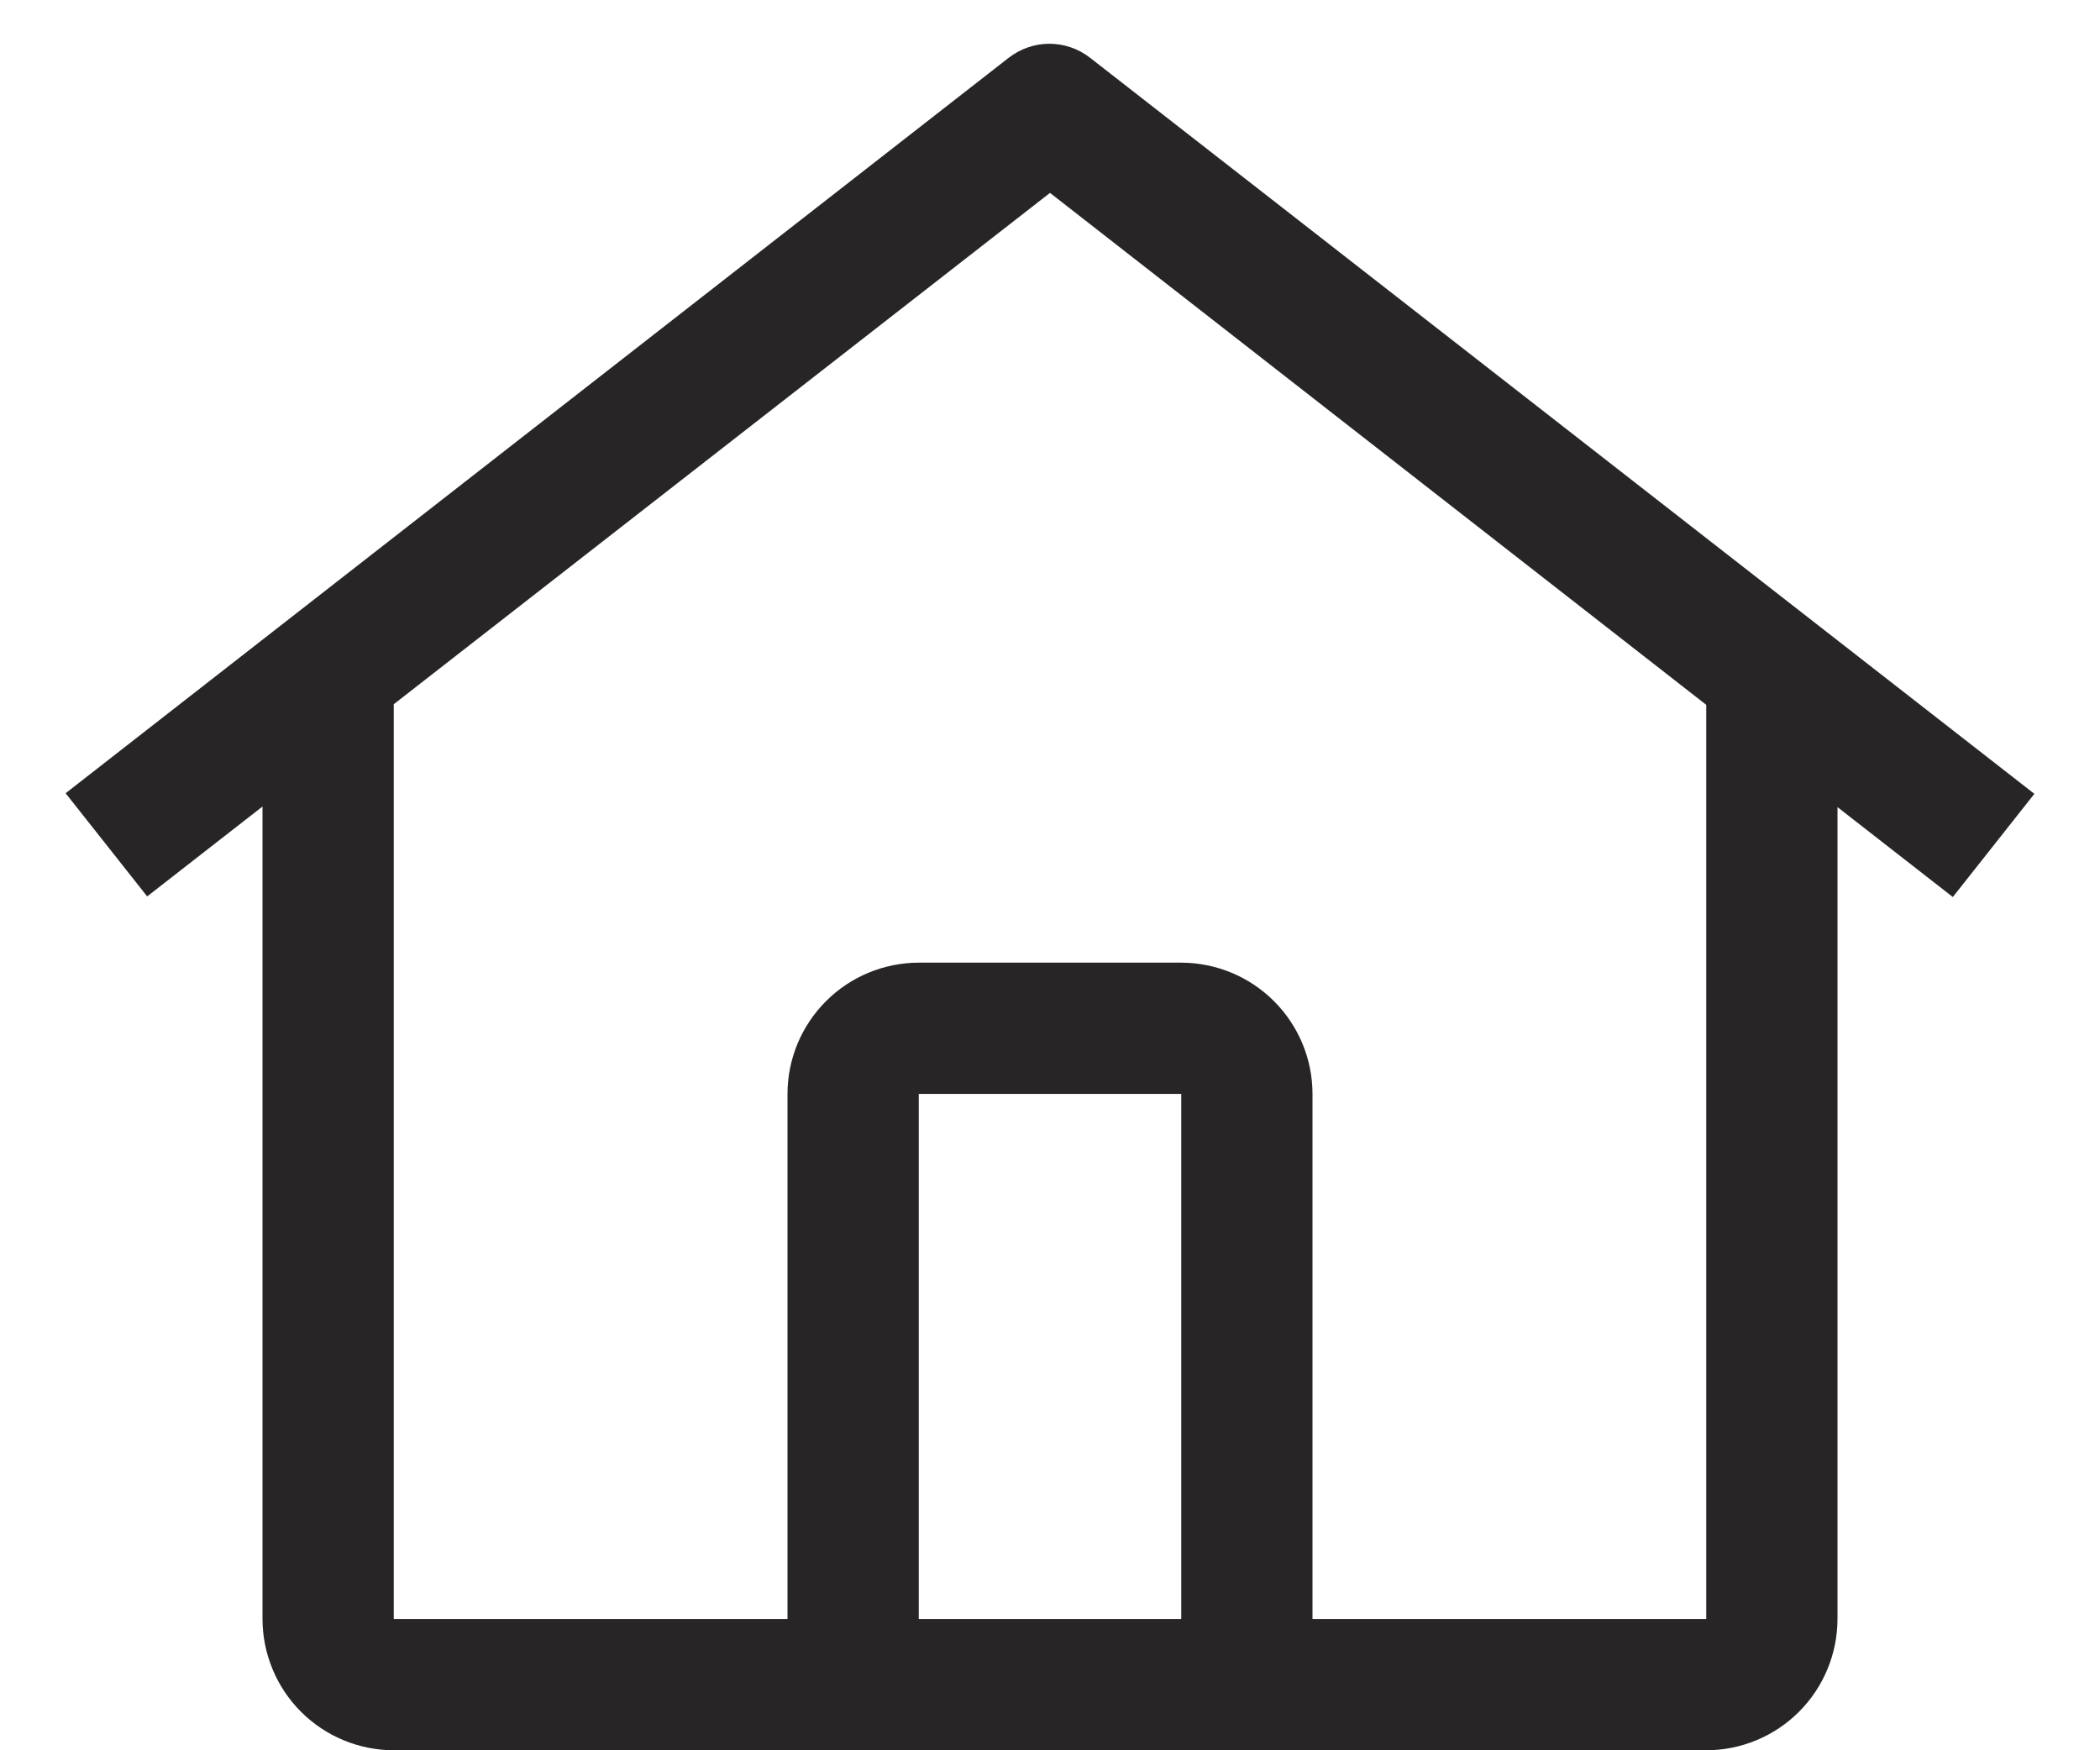
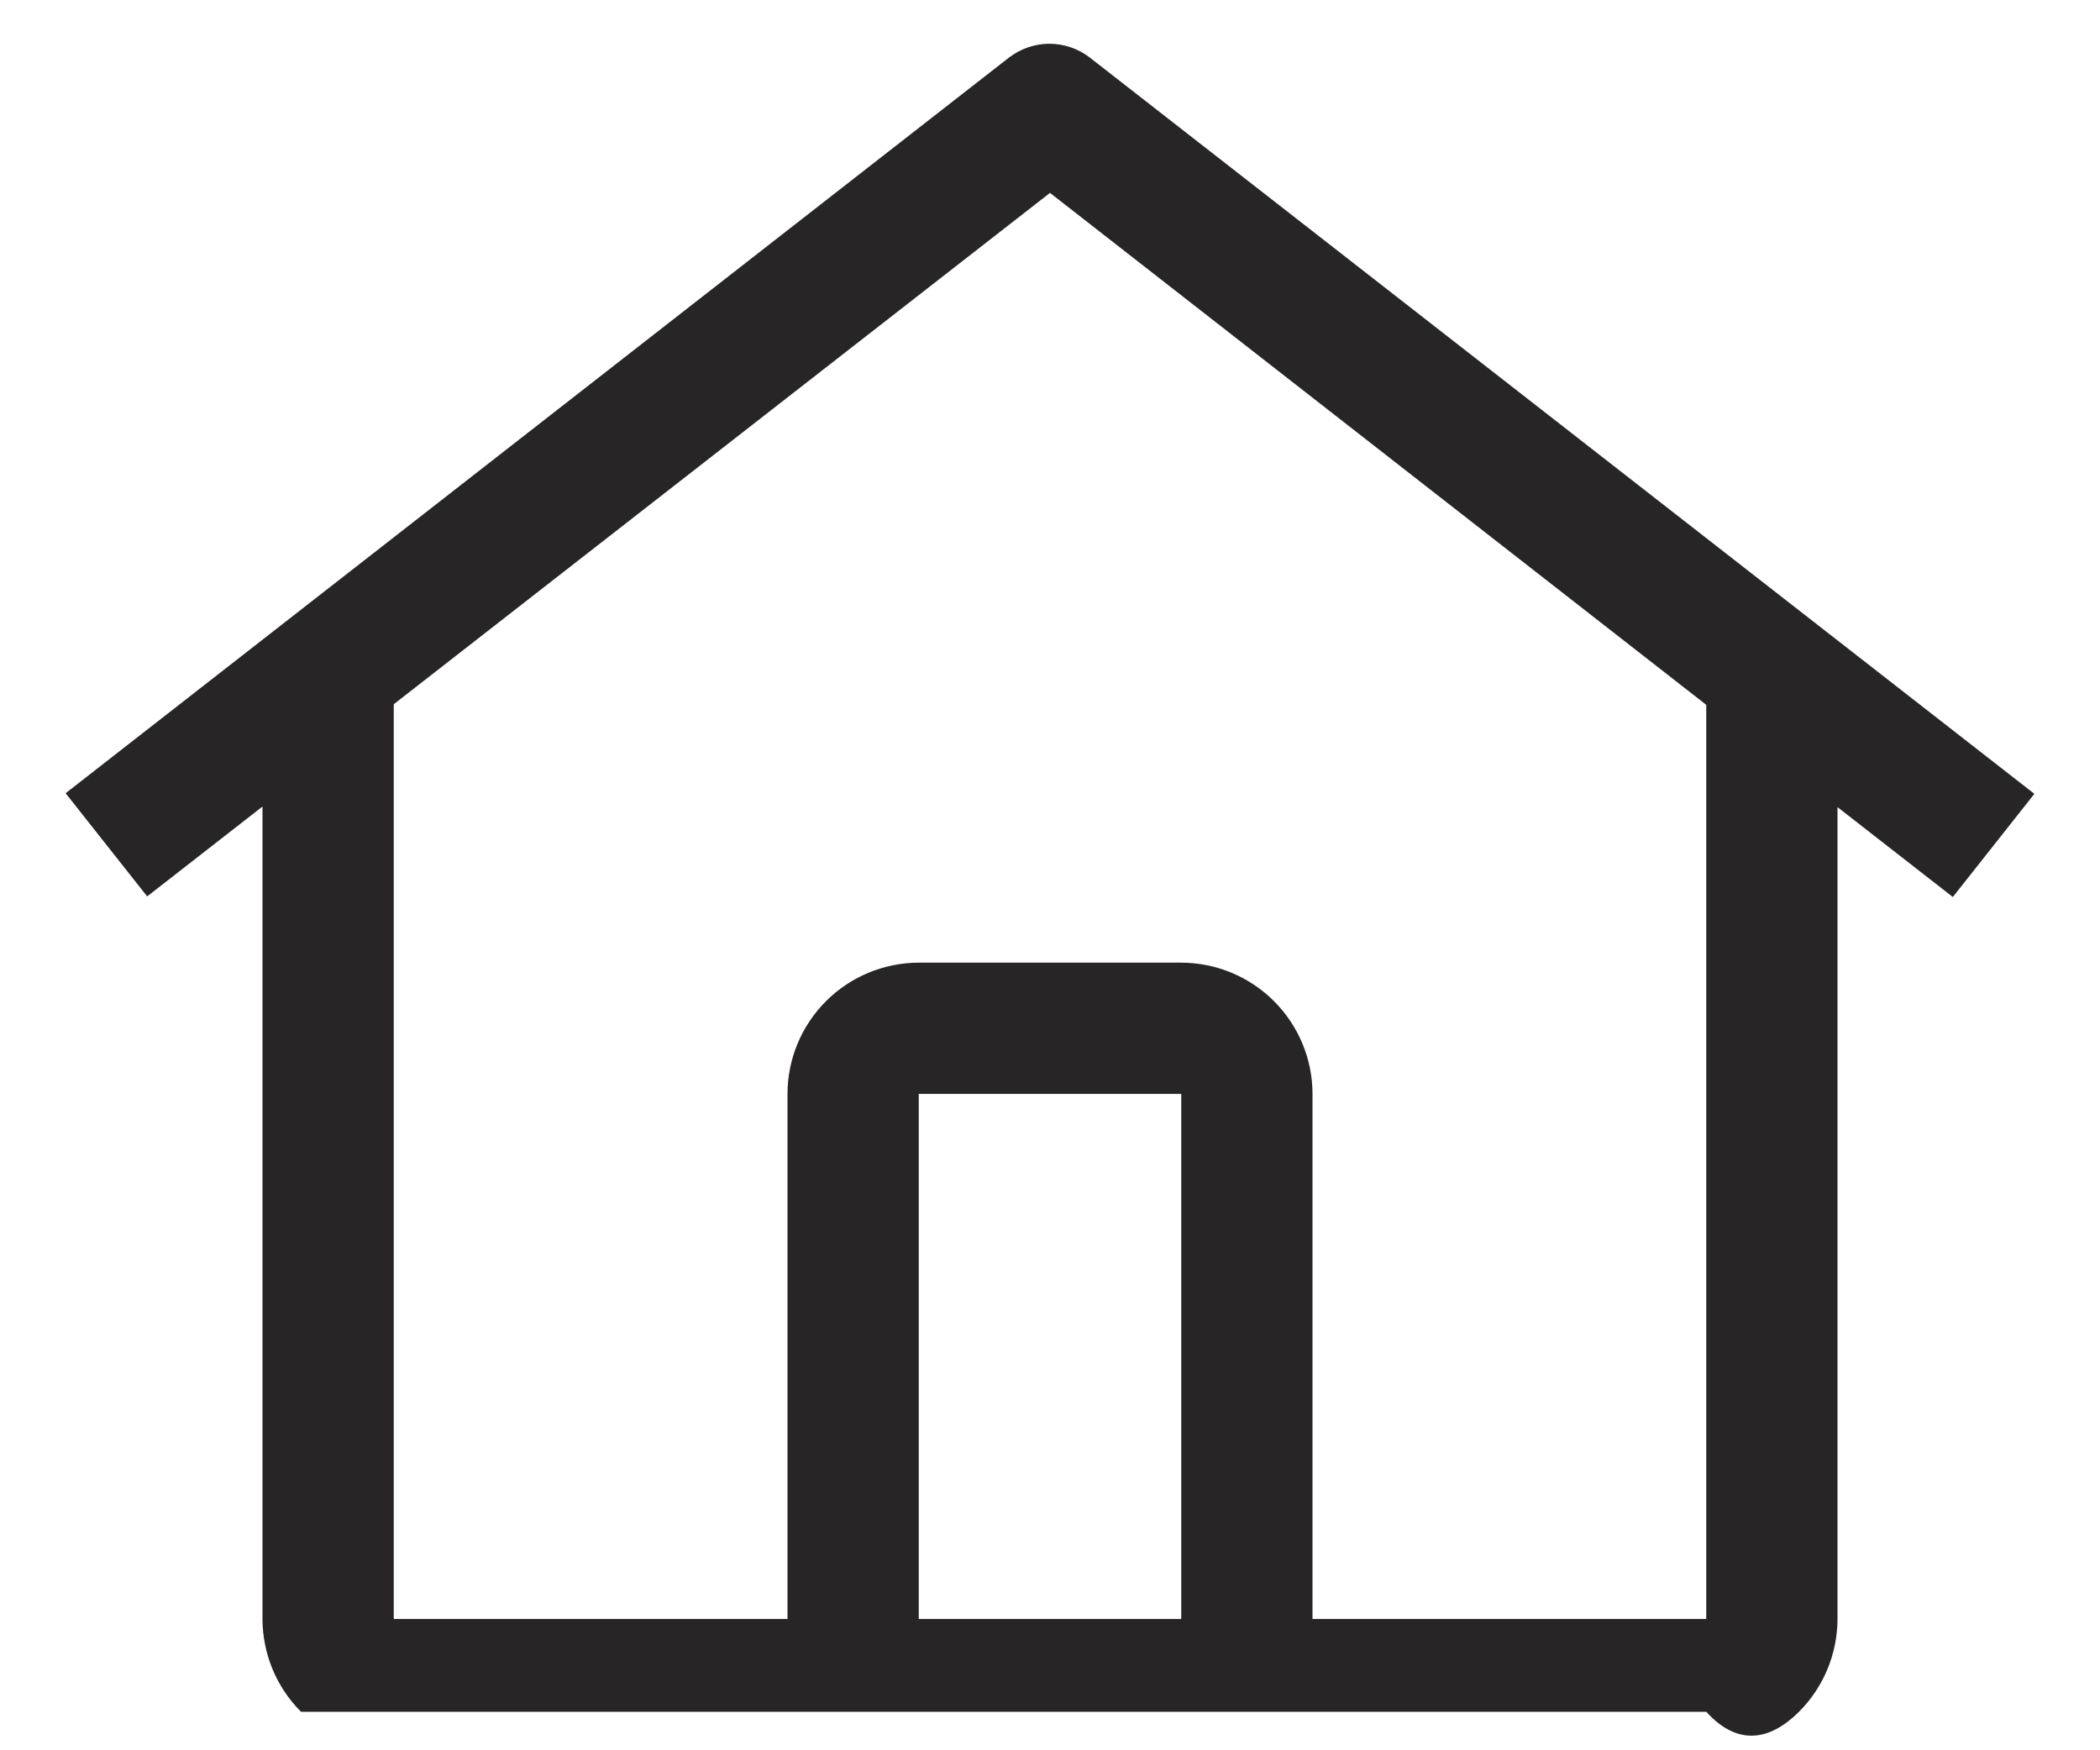
<svg xmlns="http://www.w3.org/2000/svg" width="24" height="20" viewBox="0 0 24 20" fill="none">
-   <path d="M12.459 0.661C12.326 0.557 12.162 0.5 11.993 0.5C11.825 0.5 11.661 0.557 11.527 0.661L0.75 9.064L1.682 10.243L3 9.216V18.5C3.001 18.898 3.159 19.279 3.44 19.56C3.721 19.841 4.102 19.999 4.5 20H19.5C19.898 19.999 20.279 19.841 20.56 19.56C20.841 19.279 20.999 18.898 21 18.5V9.223L22.318 10.25L23.25 9.071L12.459 0.661ZM13.5 18.5H10.5V12.5H13.5V18.5ZM15 18.5V12.5C15 12.102 14.841 11.721 14.56 11.44C14.279 11.159 13.898 11.001 13.5 11H10.5C10.102 11.001 9.721 11.159 9.44 11.44C9.159 11.721 9 12.102 9 12.5V18.5H4.5V8.047L12 2.204L19.5 8.054V18.5H15Z" fill="#272525" />
+   <path d="M12.459 0.661C12.326 0.557 12.162 0.5 11.993 0.5C11.825 0.5 11.661 0.557 11.527 0.661L0.75 9.064L1.682 10.243L3 9.216V18.5C3.001 18.898 3.159 19.279 3.44 19.56H19.5C19.898 19.999 20.279 19.841 20.56 19.56C20.841 19.279 20.999 18.898 21 18.5V9.223L22.318 10.25L23.25 9.071L12.459 0.661ZM13.5 18.5H10.5V12.5H13.5V18.5ZM15 18.5V12.5C15 12.102 14.841 11.721 14.56 11.44C14.279 11.159 13.898 11.001 13.5 11H10.5C10.102 11.001 9.721 11.159 9.44 11.44C9.159 11.721 9 12.102 9 12.5V18.5H4.5V8.047L12 2.204L19.5 8.054V18.5H15Z" fill="#272525" />
</svg>